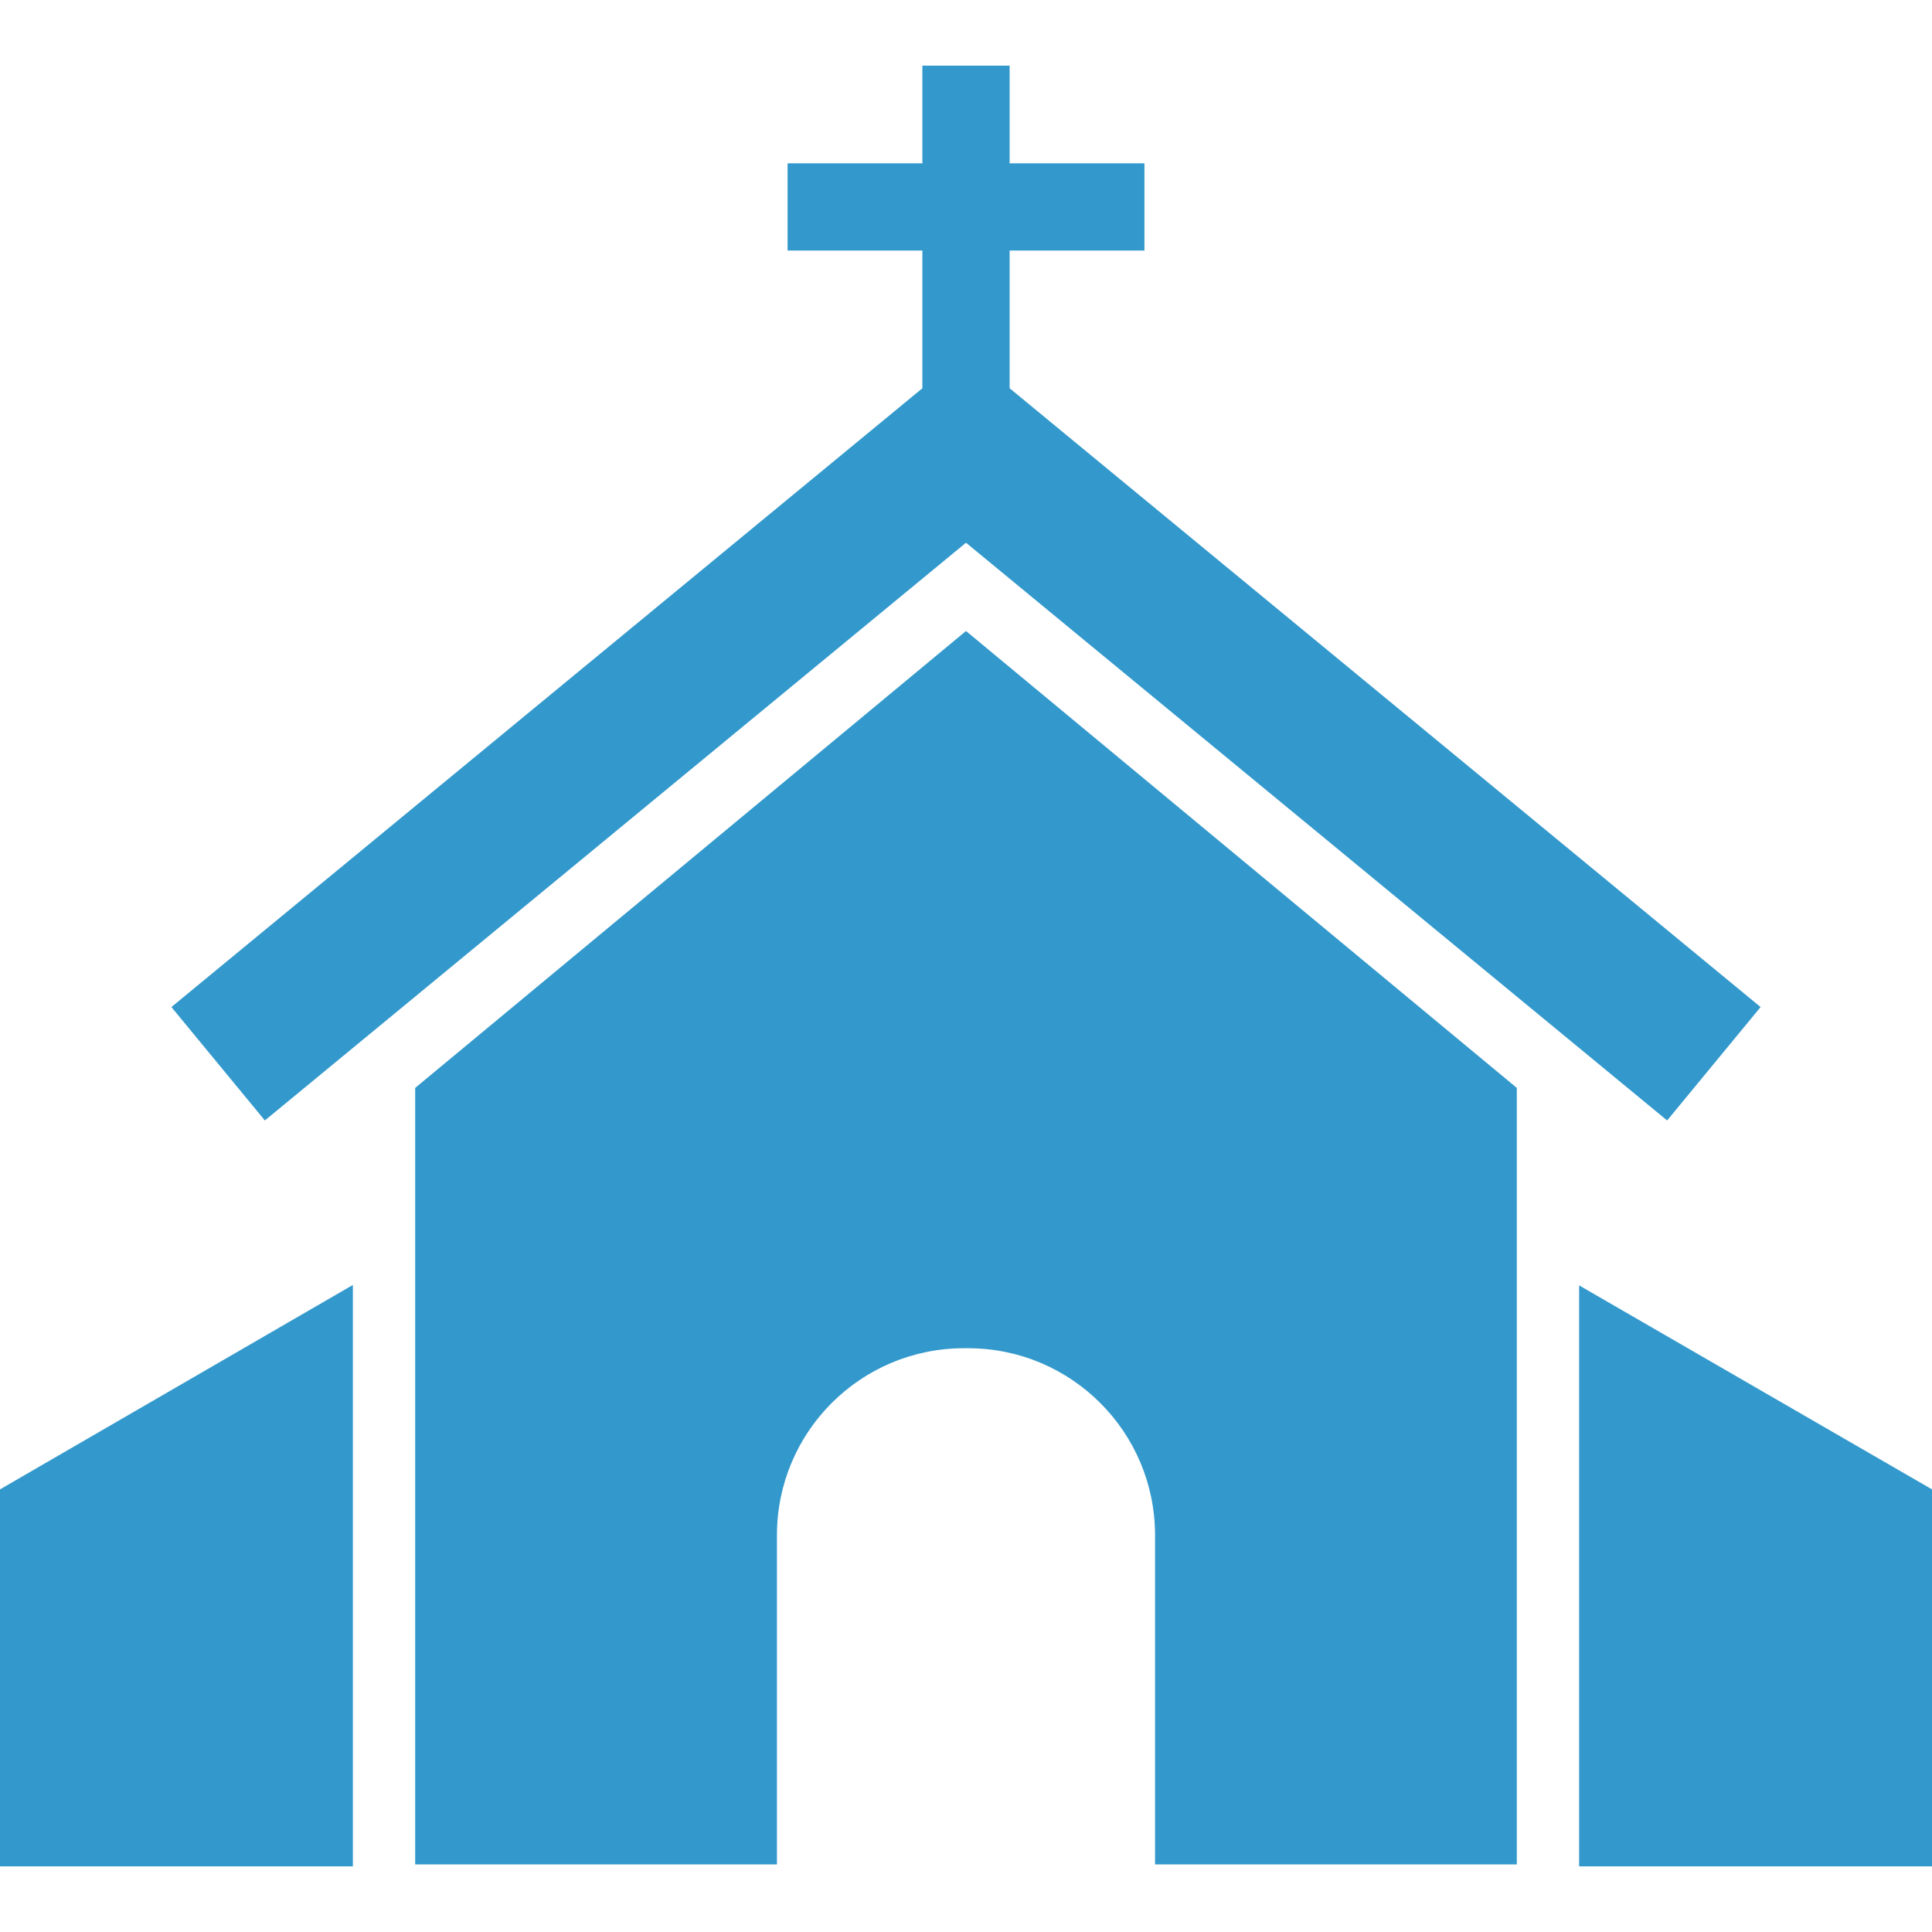
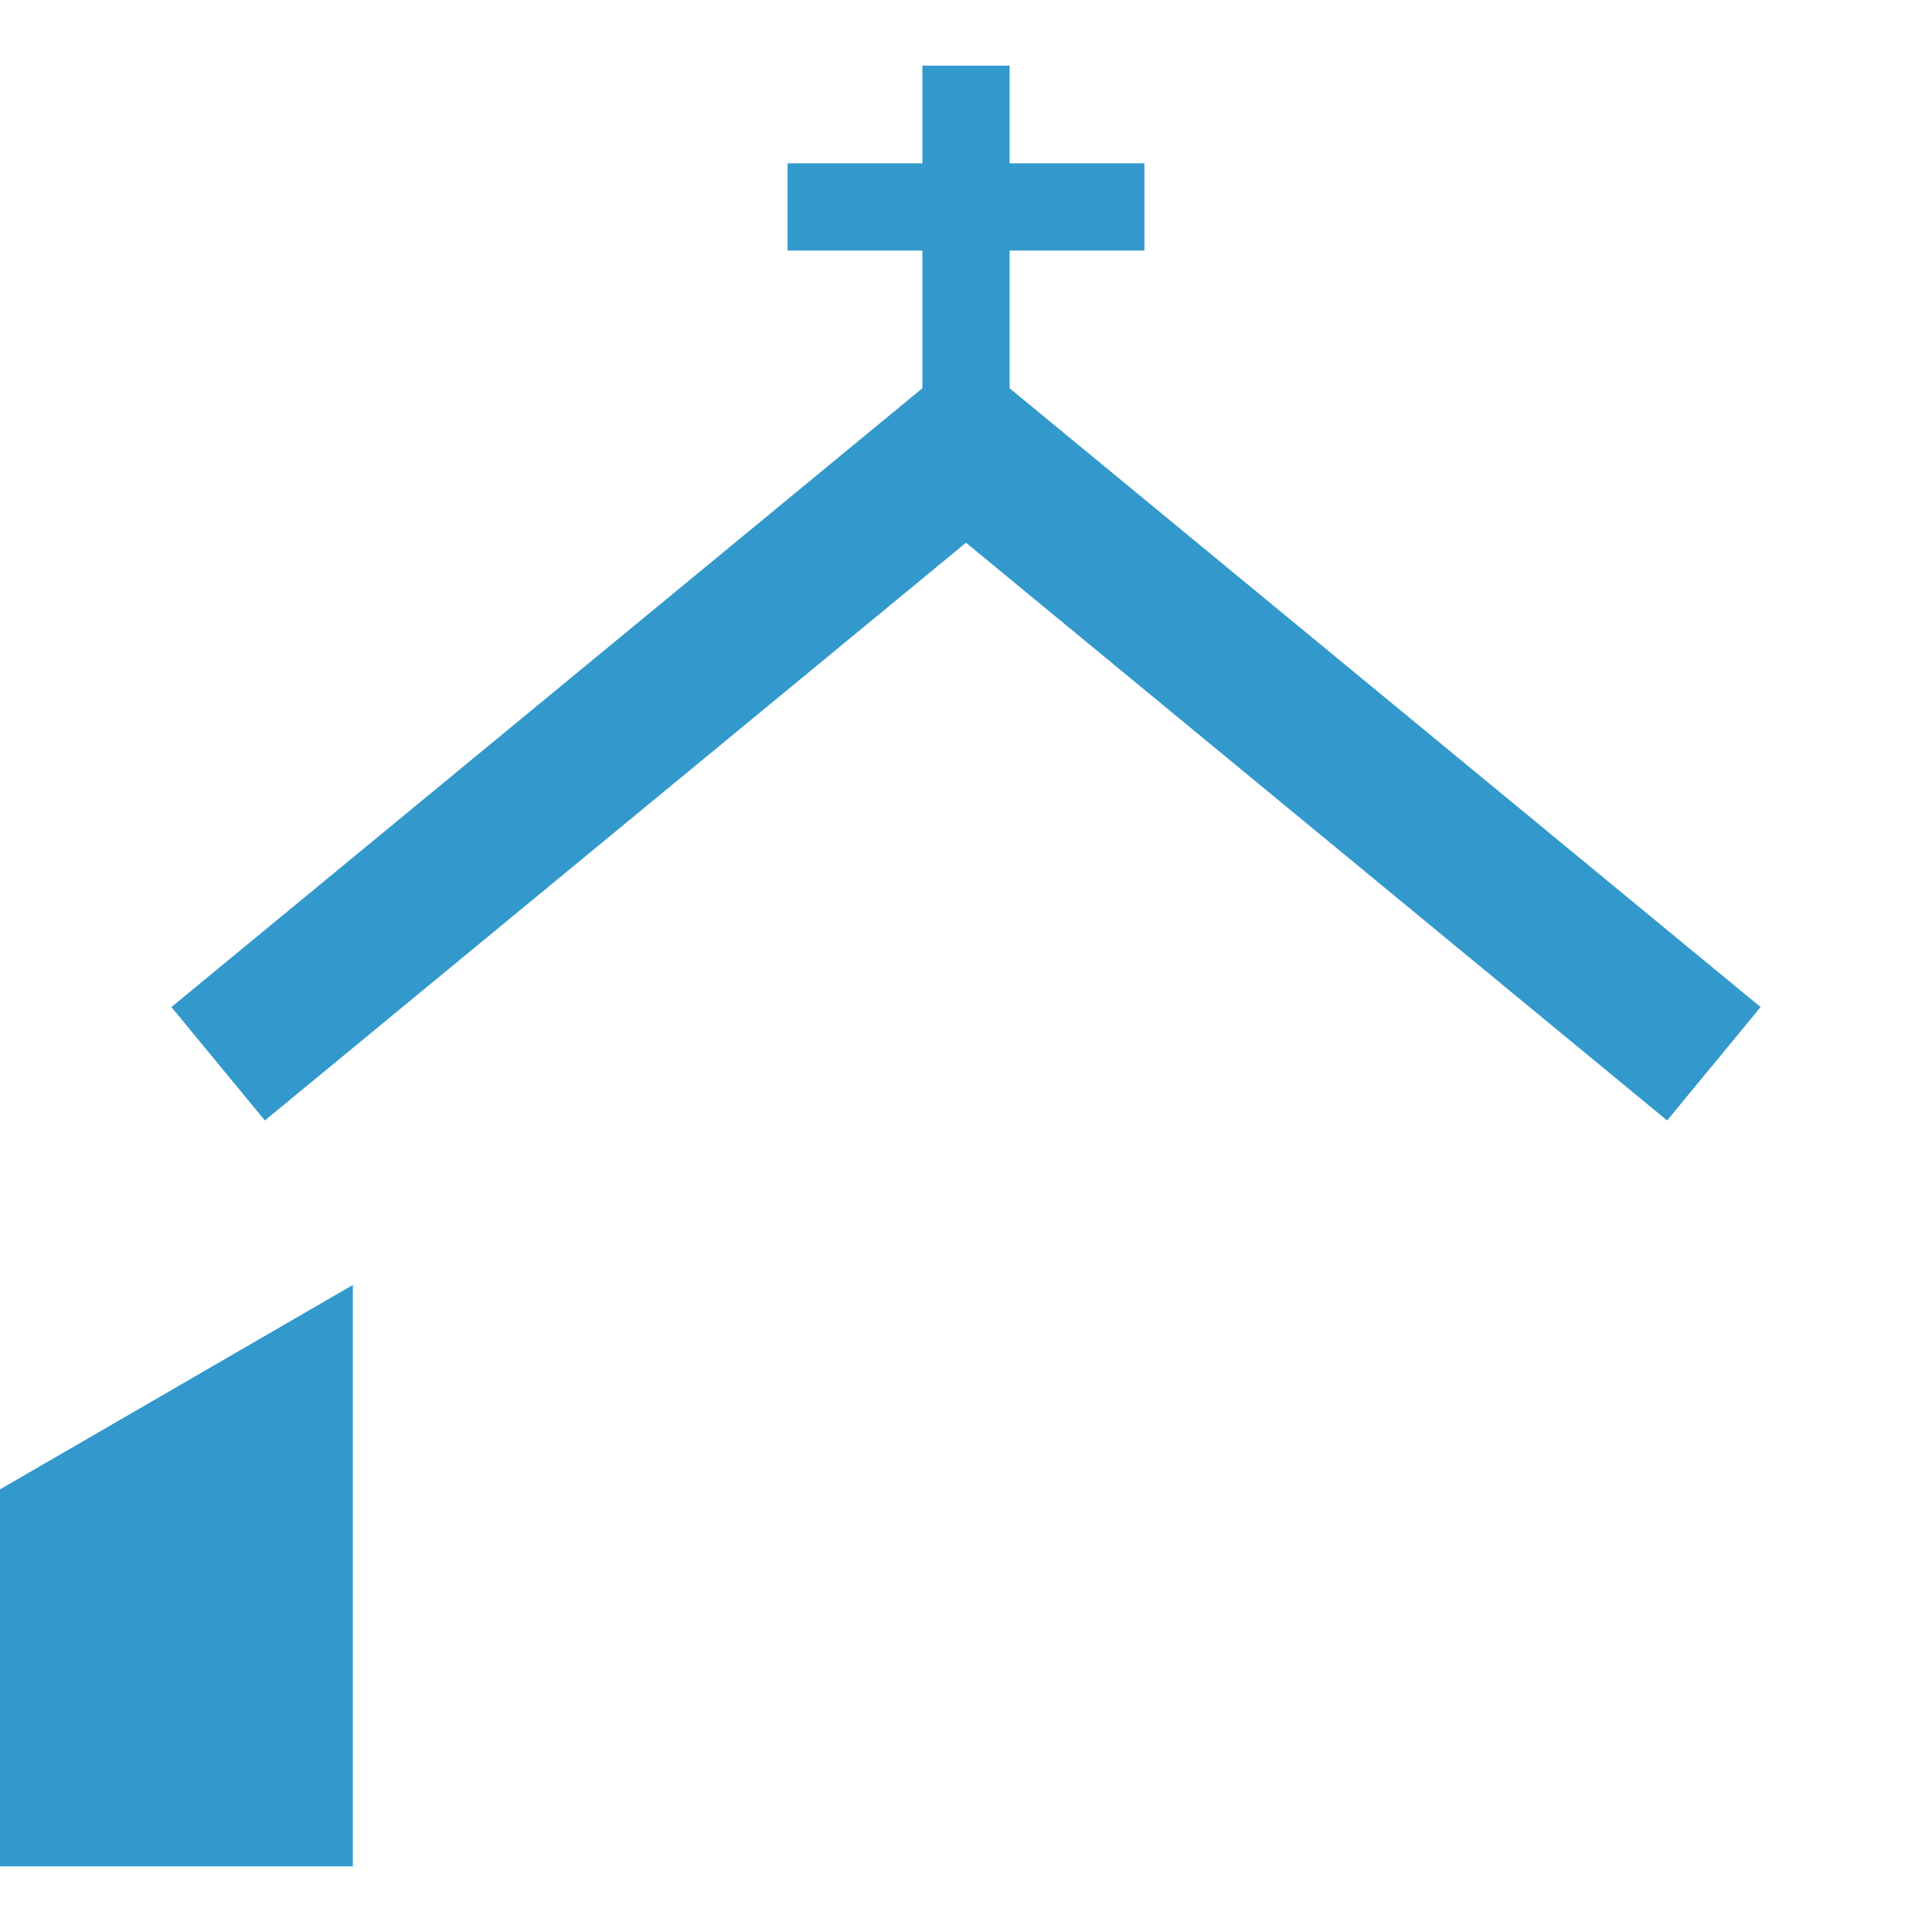
<svg xmlns="http://www.w3.org/2000/svg" version="1.1" id="Capa_1" x="0px" y="0px" viewBox="0 0 310 310" style="enable-background:new 0 0 310 310;" xml:space="preserve" width="512px" height="512px">
  <g>
    <g>
-       <polygon points="253.381,206.25 253.381,299.157 253.381,299.465 310,299.465 310,238.977  " data-original="#000000" class="active-path" data-old_color="#000000" fill="#3399CC" />
      <polygon points="0,299.465 56.619,299.465 56.619,299.157 56.619,206.178 0,238.977  " data-original="#000000" class="active-path" data-old_color="#000000" fill="#3399CC" />
-       <path d="M66.619,174.559v124.598h58.047v-52.825c0-16.568,13.432-30,30-30h0.668c16.568,0,30,13.432,30,30v52.825h58.047V174.559   L155,101.247L66.619,174.559z" data-original="#000000" class="active-path" data-old_color="#000000" fill="#3399CC" />
      <polygon points="27.502,161.587 42.498,179.785 155,87.083 267.502,179.785 282.498,161.587 162,62.297 162,40.202 183.631,40.202    183.631,26.202 162,26.202 162,10.535 148,10.535 148,26.202 126.369,26.202 126.369,40.202 148,40.202 148,62.297  " data-original="#000000" class="active-path" data-old_color="#000000" fill="#3399CC" />
    </g>
  </g>
</svg>